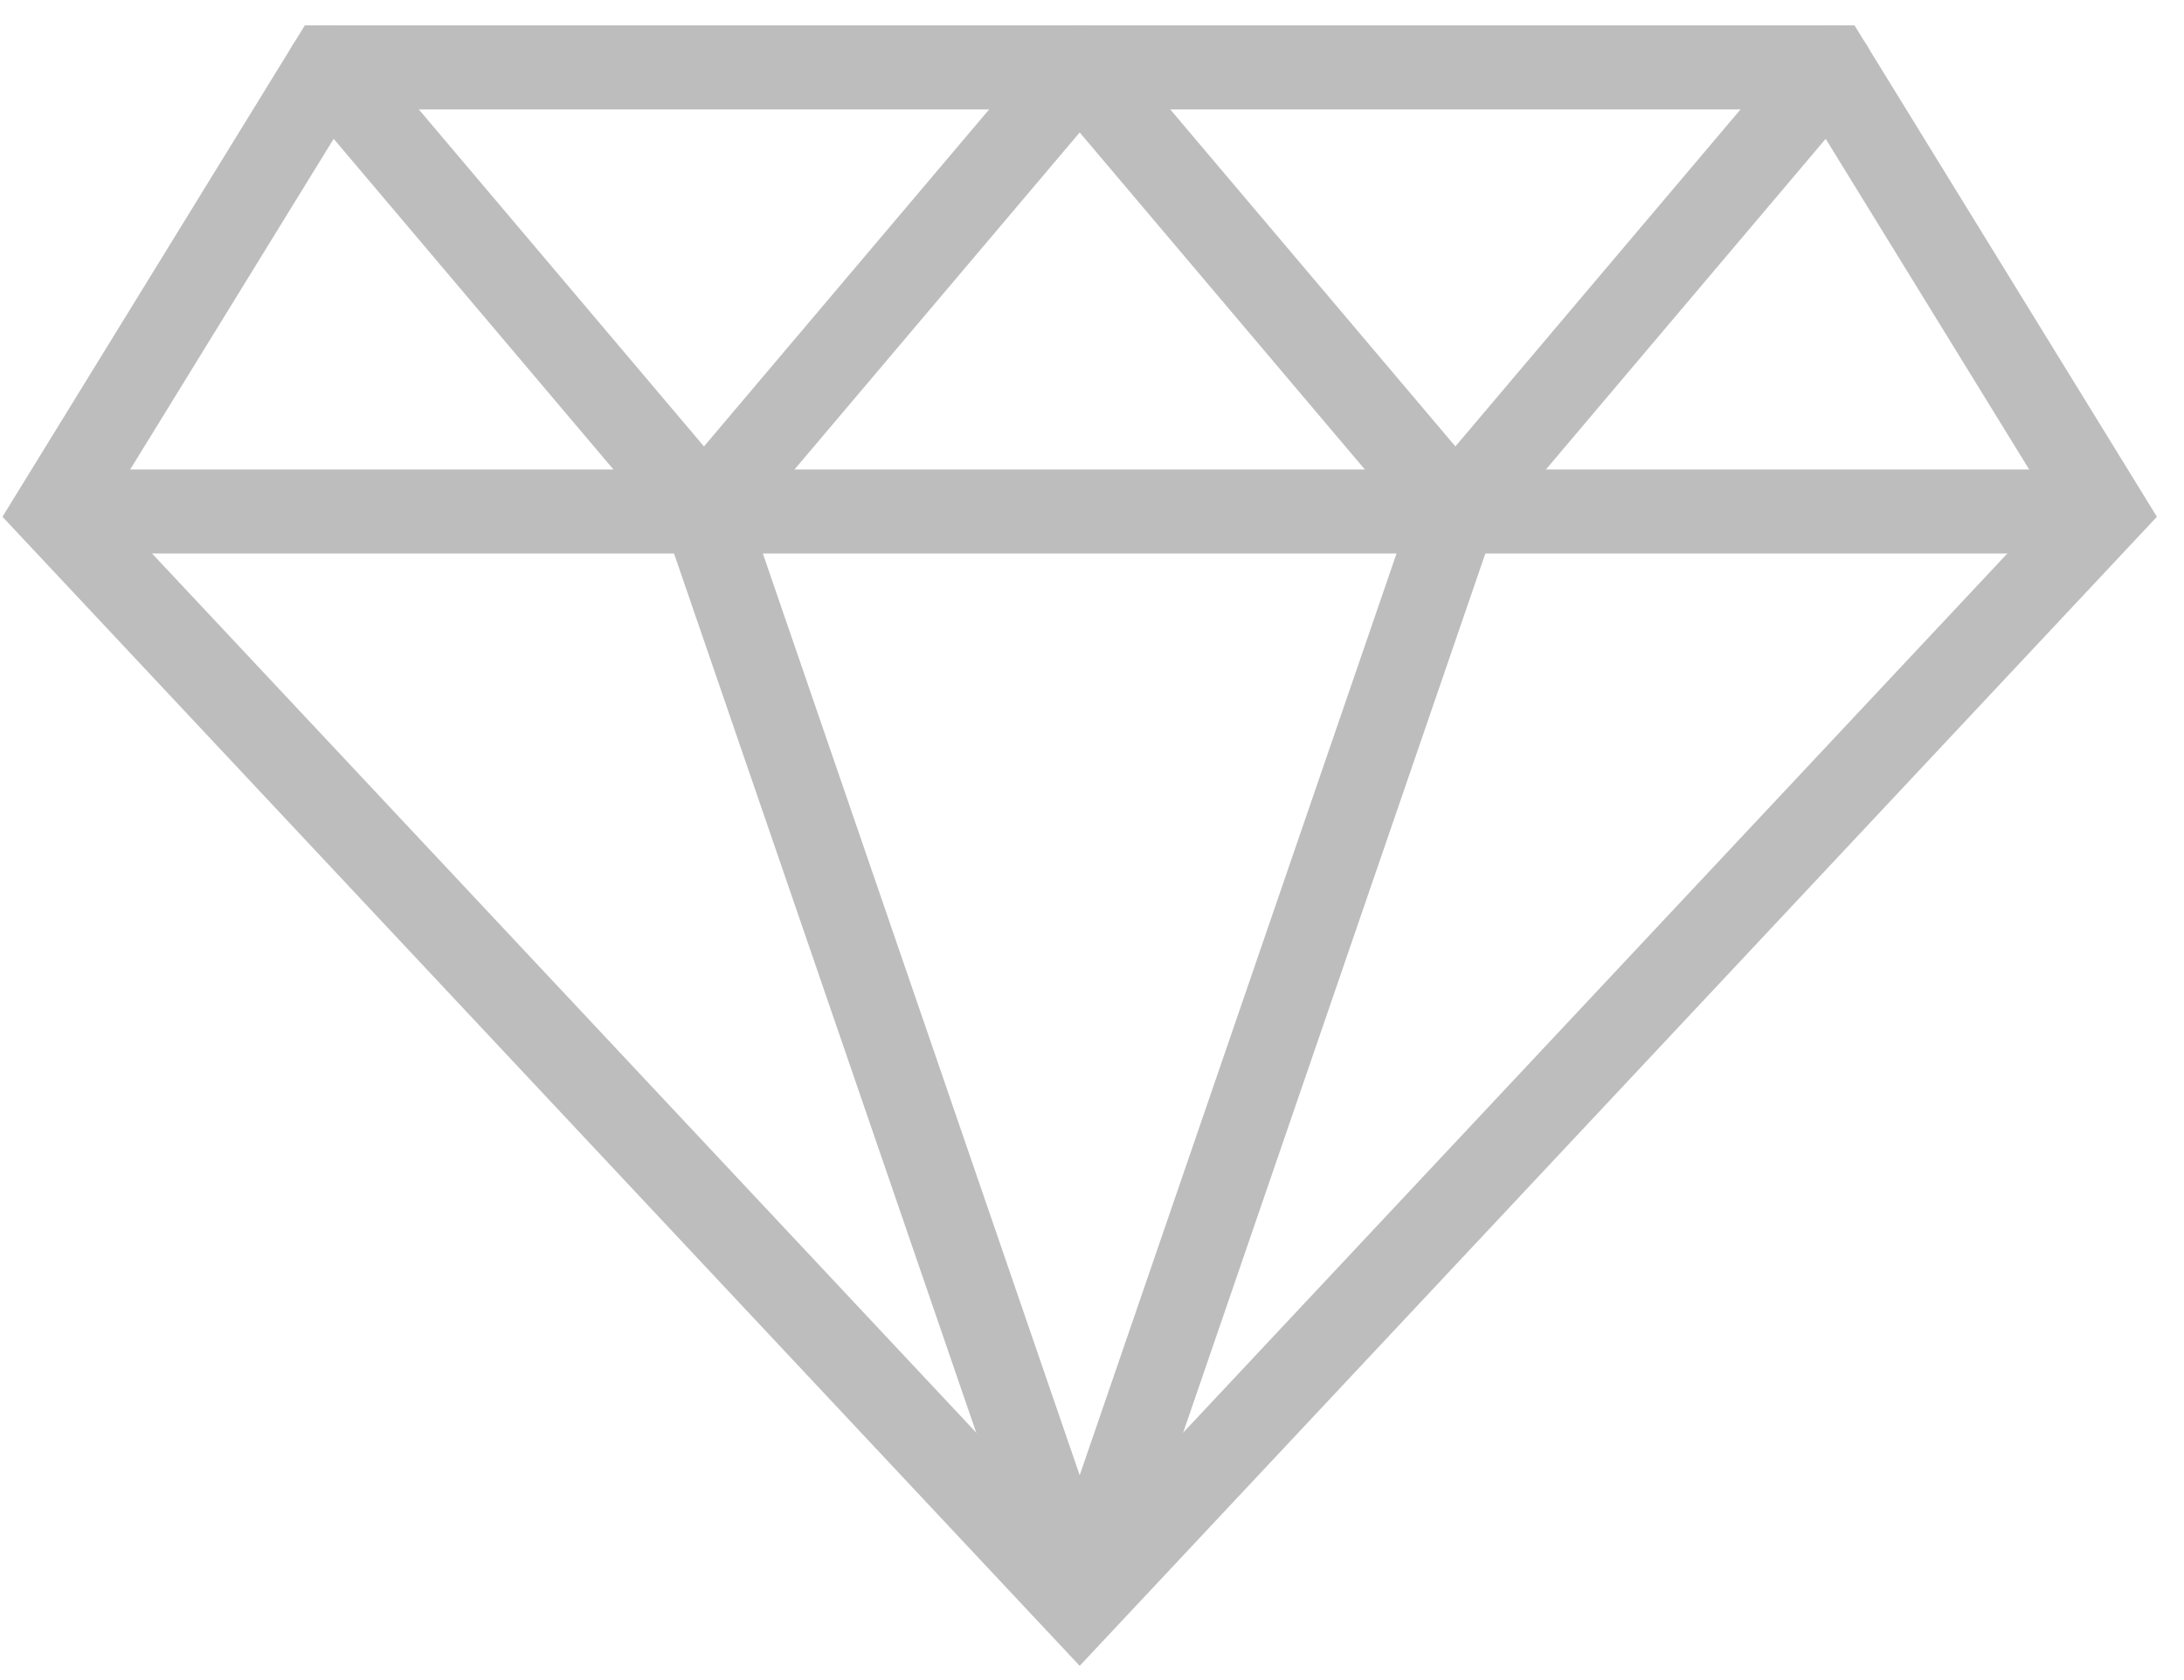
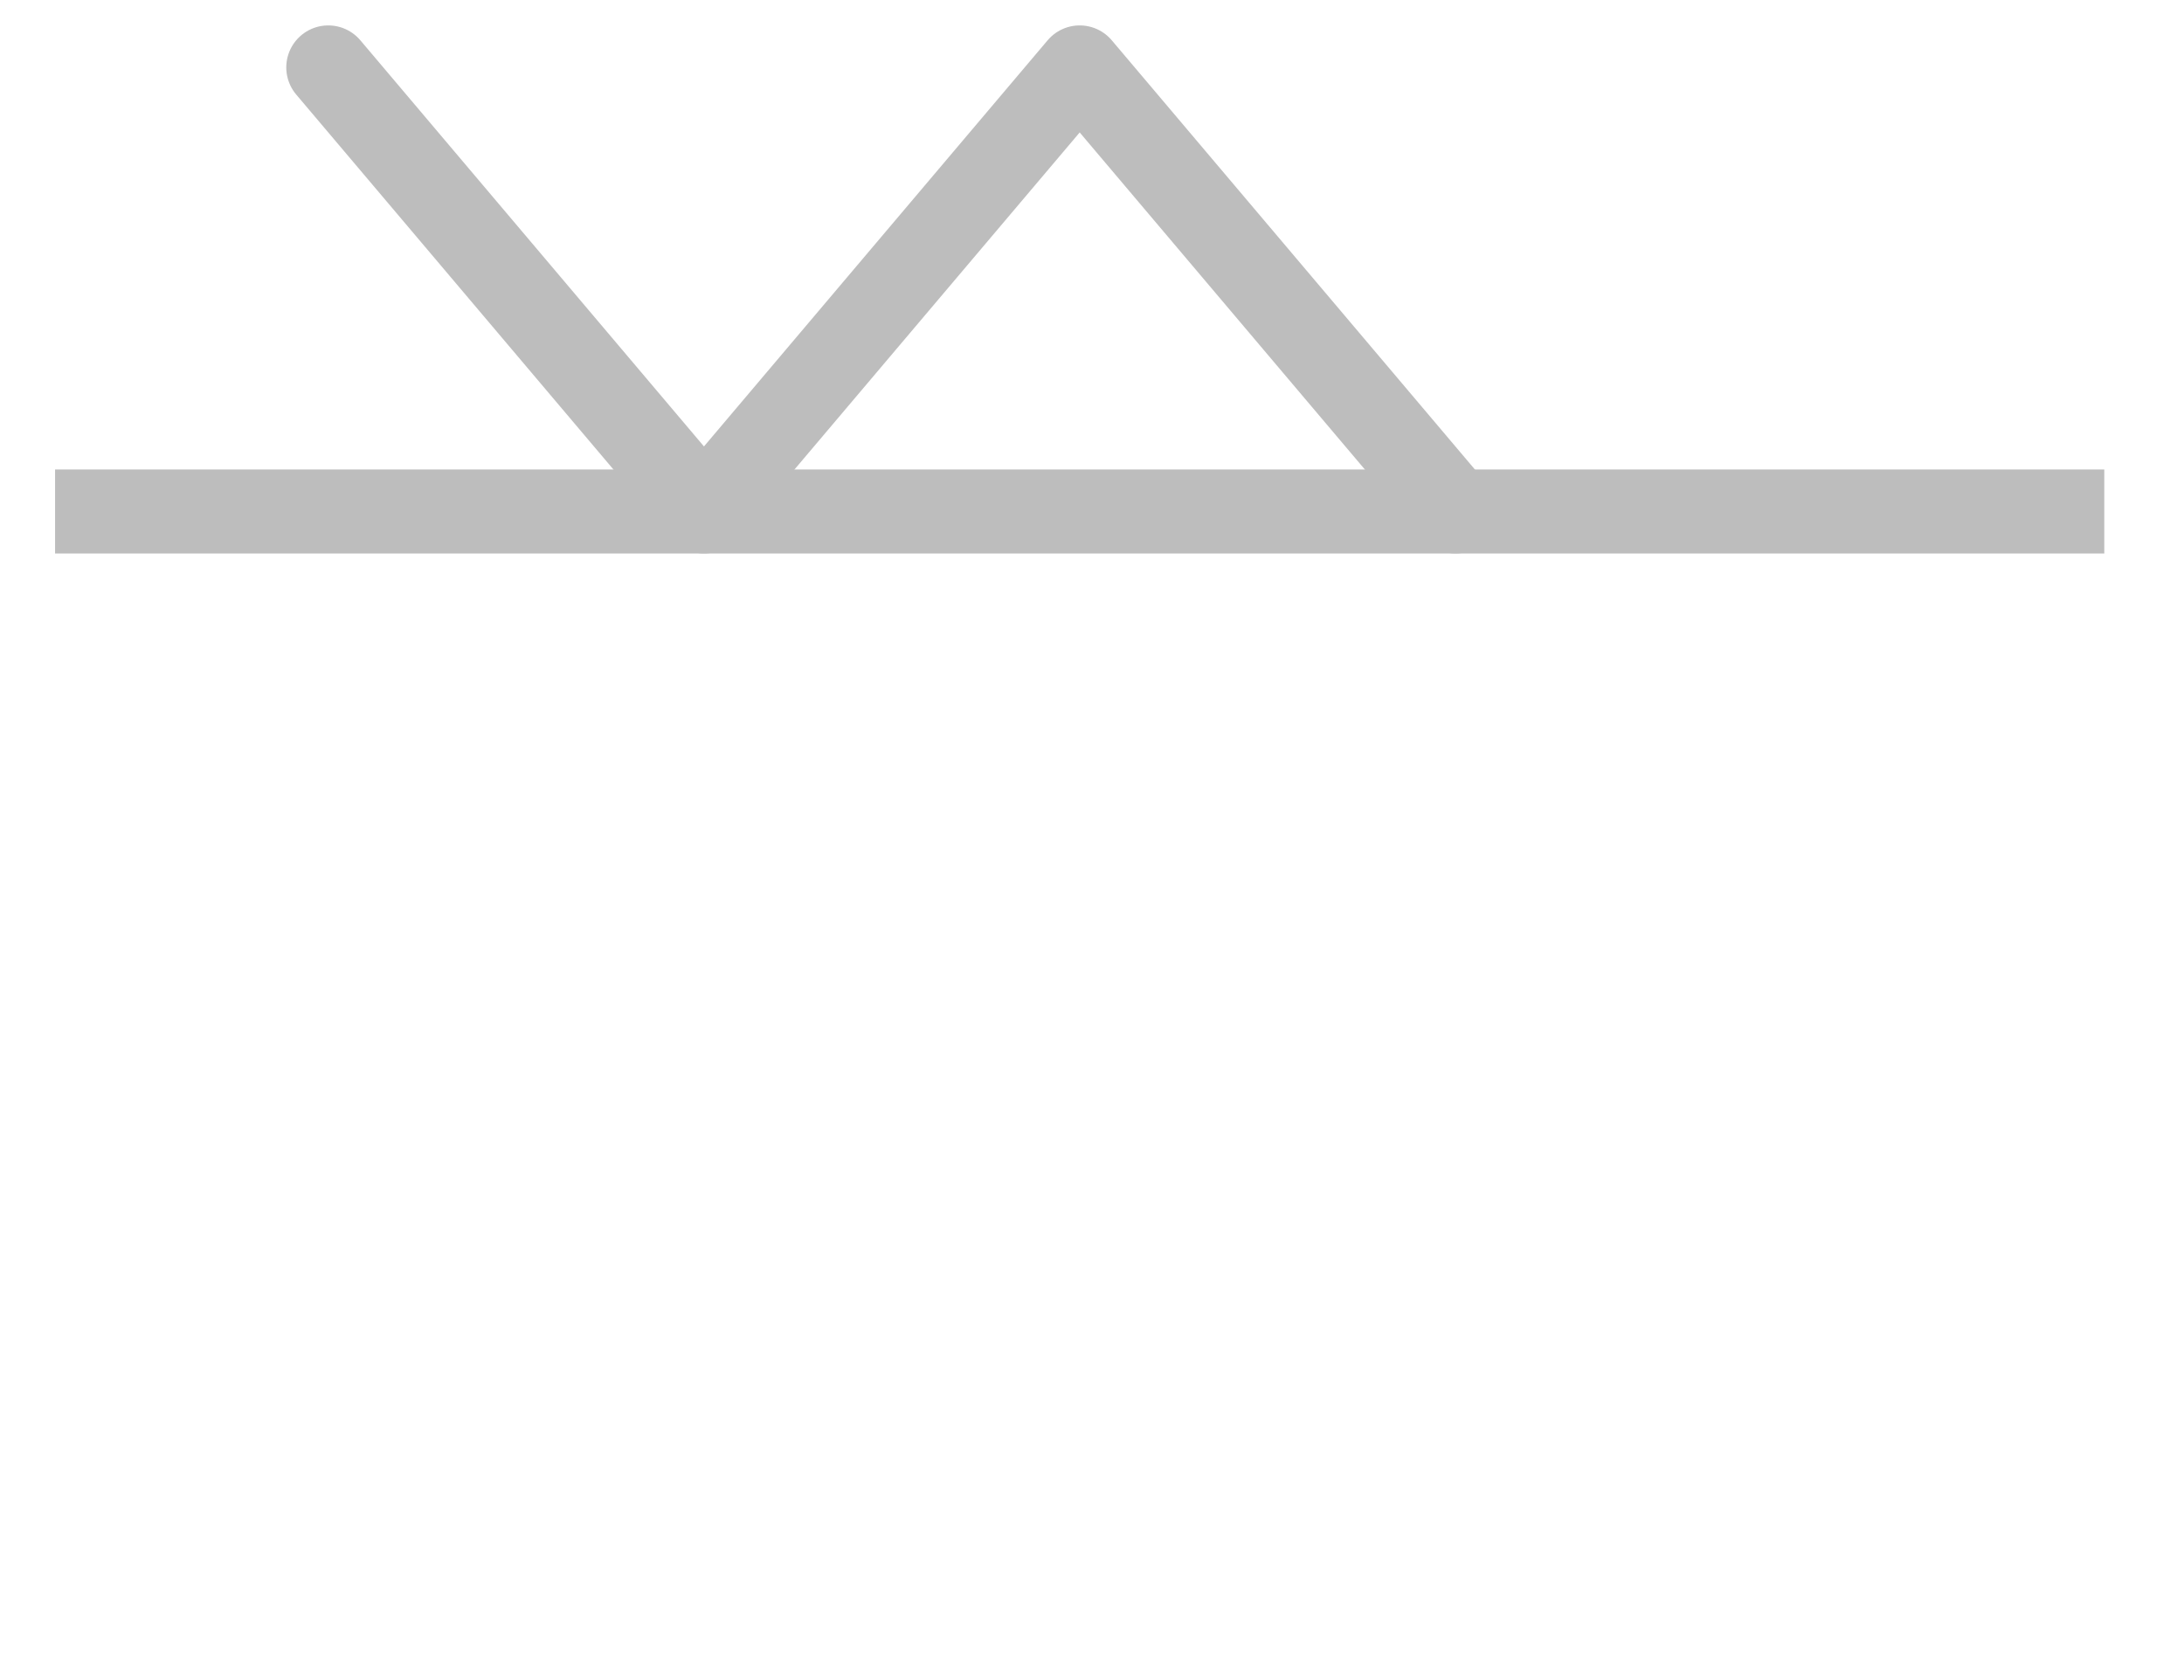
<svg xmlns="http://www.w3.org/2000/svg" width="52" height="40" viewBox="0 0 52 40" fill="none">
-   <path d="M1.311 12.177L7.816 1.605H43.597L50.103 12.177L25.707 38.199L1.311 12.177Z" stroke="#BDBDBD" stroke-width="2" stroke-miterlimit="10" />
  <path d="M50.102 12.178H1.311" stroke="#BDBDBD" stroke-width="2" stroke-miterlimit="10" />
-   <path d="M7.816 1.605L16.761 12.177L25.707 1.605L34.652 12.177L43.597 1.605" stroke="#BDBDBD" stroke-width="2" stroke-miterlimit="10" stroke-linecap="round" stroke-linejoin="round" />
-   <path d="M34.652 12.178L25.707 38.2" stroke="#BDBDBD" stroke-width="2" stroke-miterlimit="10" />
-   <path d="M16.762 12.178L25.707 38.2" stroke="#BDBDBD" stroke-width="2" stroke-miterlimit="10" />
+   <path d="M7.816 1.605L16.761 12.177L25.707 1.605L34.652 12.177" stroke="#BDBDBD" stroke-width="2" stroke-miterlimit="10" stroke-linecap="round" stroke-linejoin="round" />
</svg>